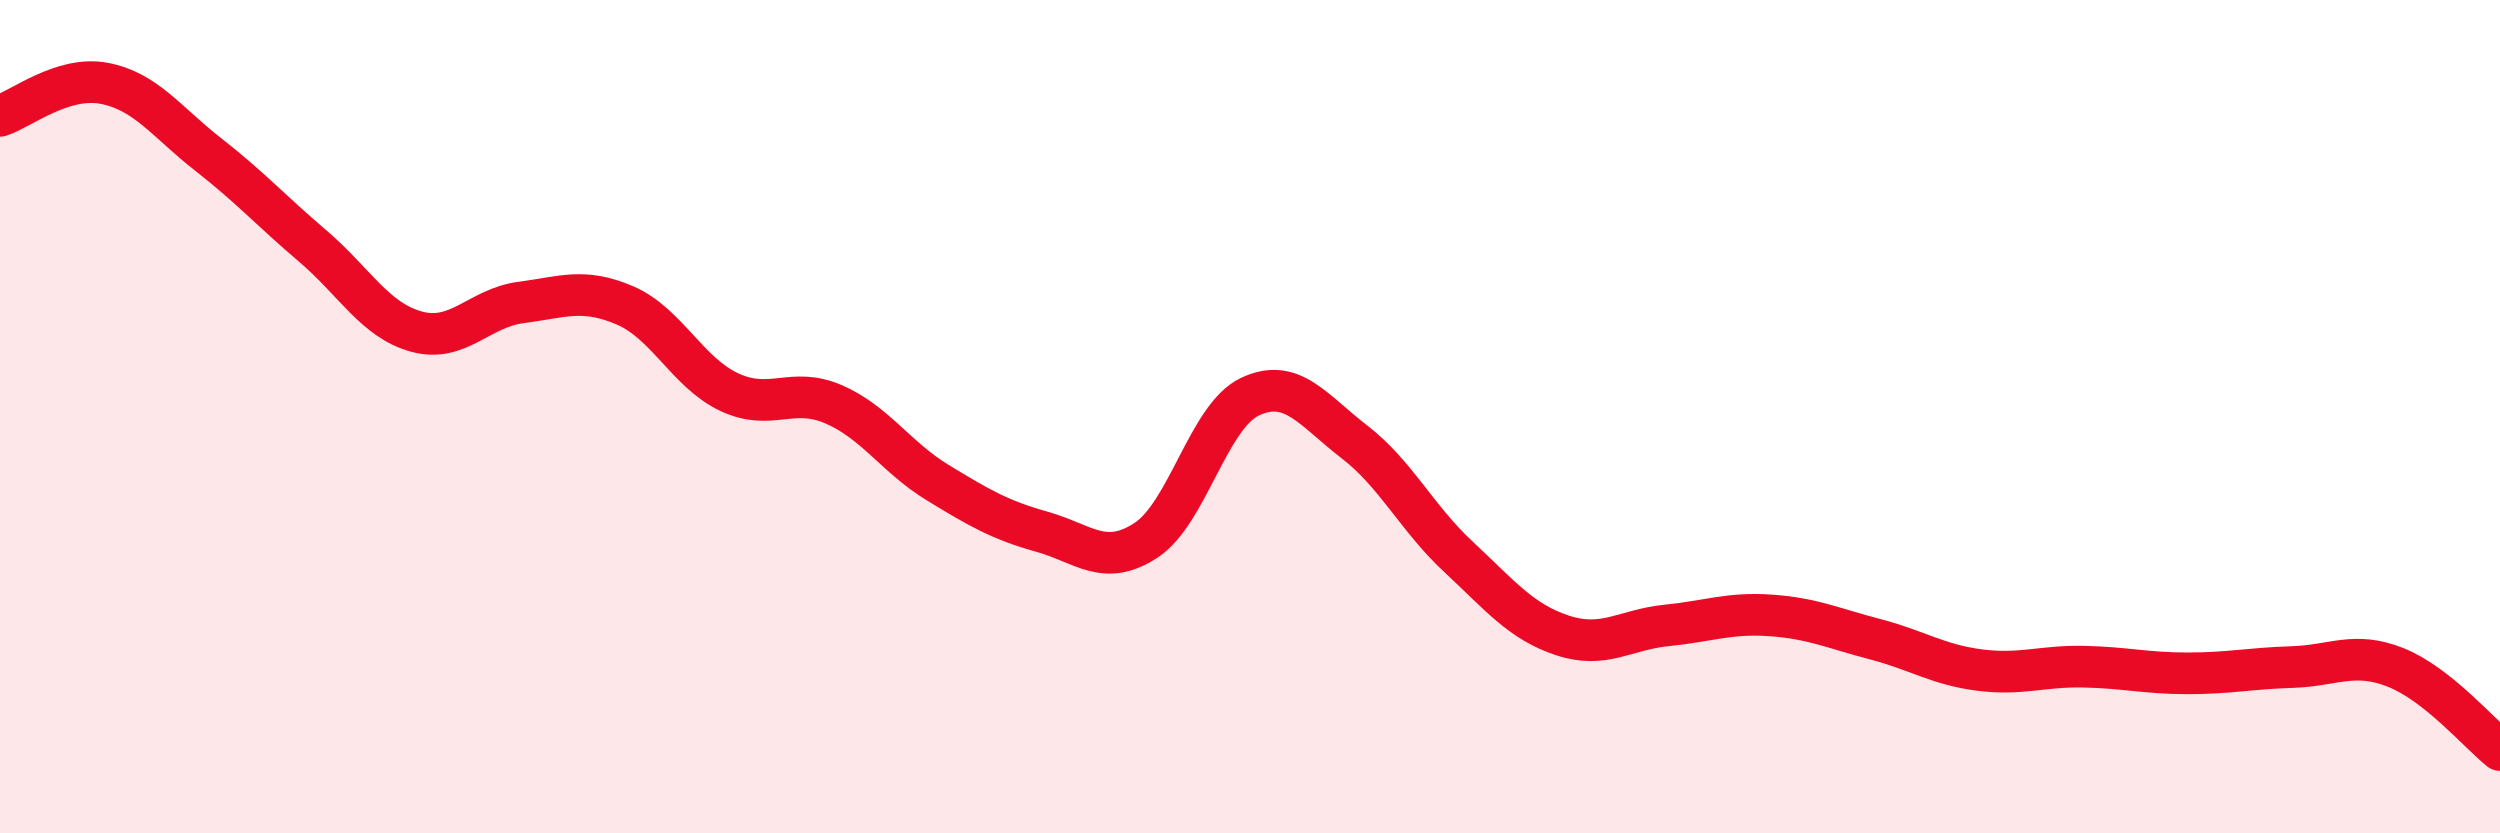
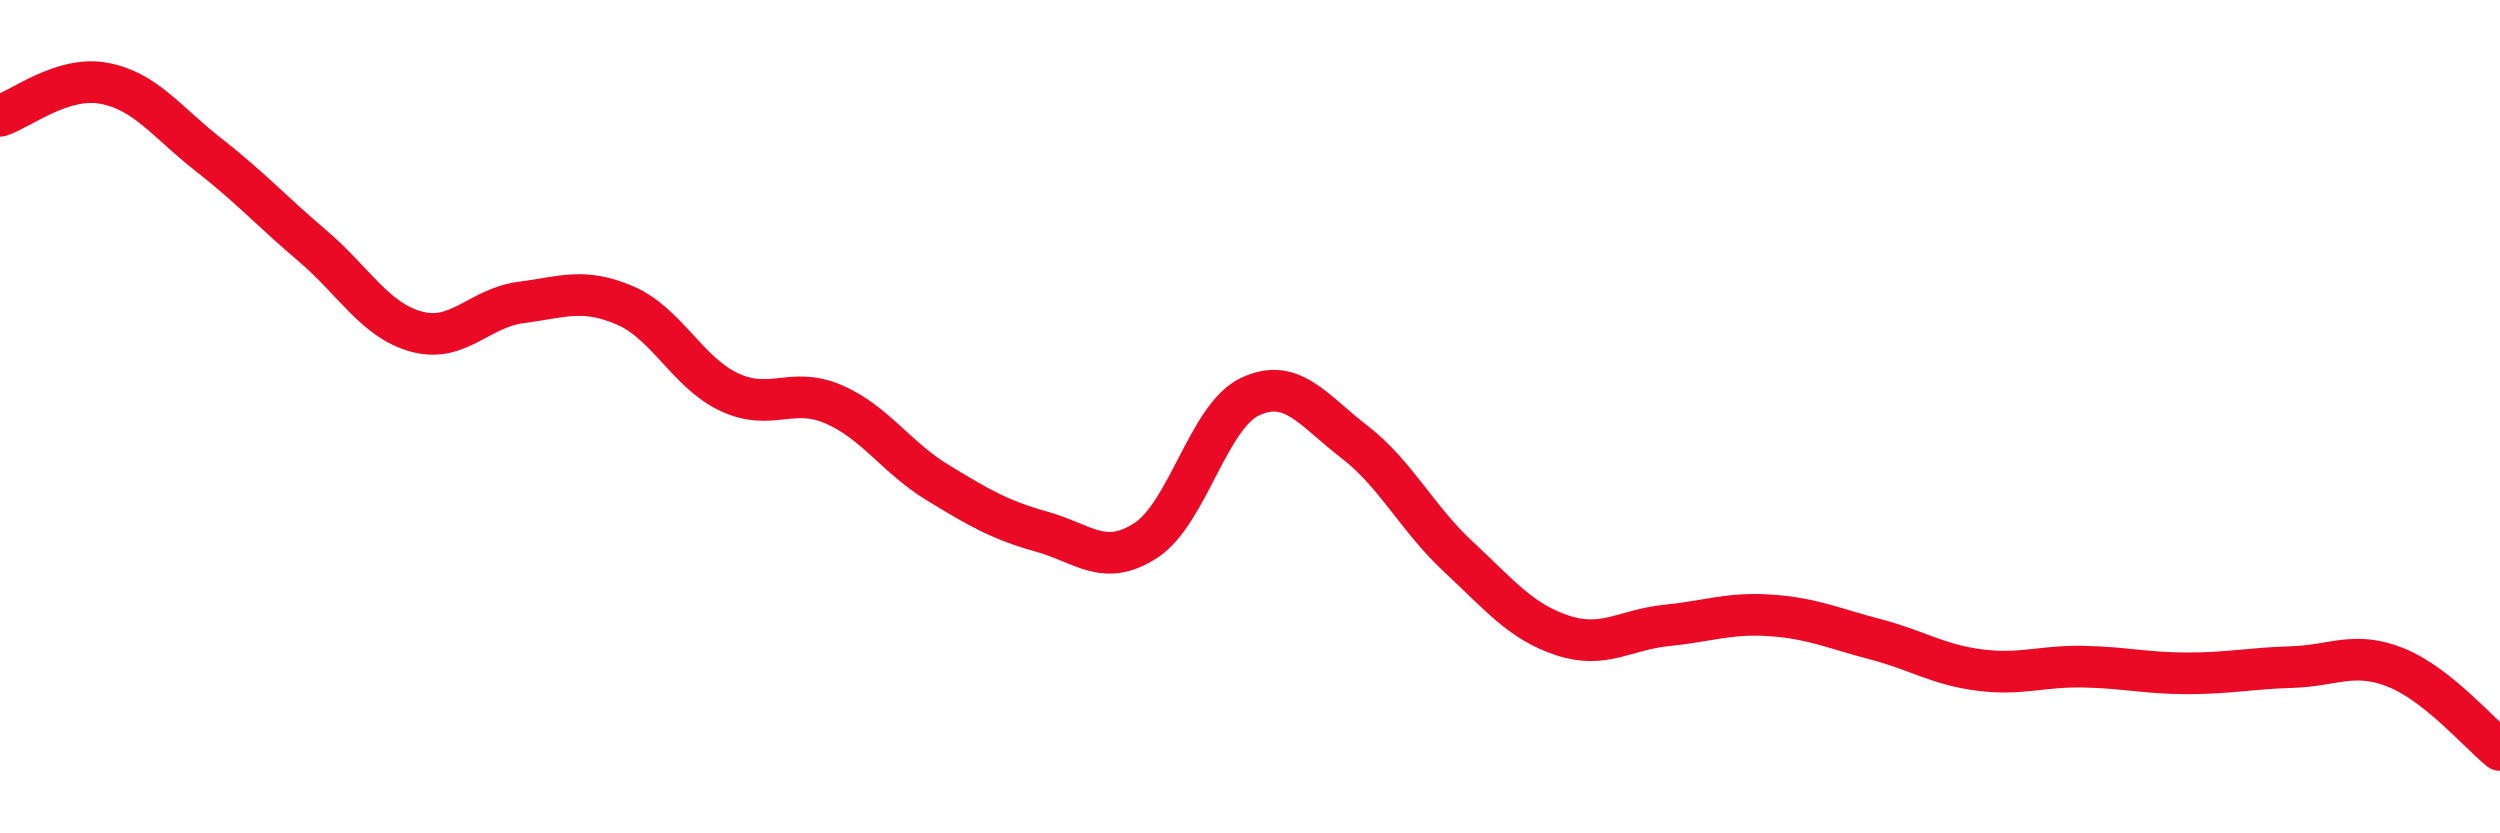
<svg xmlns="http://www.w3.org/2000/svg" width="60" height="20" viewBox="0 0 60 20">
-   <path d="M 0,2.78 C 0.5,2.62 1.5,1.81 2.5,2 C 3.5,2.19 4,2.93 5,3.71 C 6,4.49 6.5,5.05 7.5,5.9 C 8.5,6.75 9,7.69 10,7.96 C 11,8.23 11.5,7.39 12.5,7.26 C 13.5,7.13 14,6.9 15,7.33 C 16,7.76 16.5,8.94 17.5,9.41 C 18.5,9.88 19,9.27 20,9.7 C 21,10.13 21.5,10.97 22.5,11.58 C 23.5,12.19 24,12.48 25,12.76 C 26,13.04 26.5,13.62 27.5,12.97 C 28.5,12.32 29,9.99 30,9.52 C 31,9.05 31.5,9.83 32.5,10.6 C 33.5,11.37 34,12.43 35,13.36 C 36,14.29 36.5,14.92 37.5,15.25 C 38.5,15.58 39,15.11 40,15.01 C 41,14.91 41.5,14.7 42.5,14.77 C 43.5,14.84 44,15.08 45,15.34 C 46,15.6 46.5,15.95 47.5,16.08 C 48.5,16.21 49,15.98 50,16 C 51,16.02 51.5,16.16 52.5,16.16 C 53.5,16.16 54,16.04 55,16.01 C 56,15.98 56.5,15.62 57.5,16.02 C 58.5,16.42 59.5,17.6 60,18L60 20L0 20Z" fill="#EB0A25" opacity="0.1" stroke-linecap="round" stroke-linejoin="round" />
  <path d="M 0,2.78 C 0.5,2.62 1.5,1.81 2.5,2 C 3.5,2.19 4,2.93 5,3.71 C 6,4.49 6.5,5.05 7.5,5.9 C 8.5,6.75 9,7.69 10,7.96 C 11,8.23 11.5,7.39 12.5,7.26 C 13.5,7.13 14,6.9 15,7.33 C 16,7.76 16.5,8.94 17.5,9.41 C 18.5,9.88 19,9.27 20,9.7 C 21,10.13 21.5,10.97 22.5,11.58 C 23.5,12.19 24,12.48 25,12.76 C 26,13.04 26.5,13.62 27.5,12.97 C 28.5,12.32 29,9.99 30,9.52 C 31,9.05 31.5,9.83 32.5,10.6 C 33.5,11.37 34,12.43 35,13.36 C 36,14.29 36.5,14.92 37.5,15.25 C 38.5,15.58 39,15.11 40,15.01 C 41,14.91 41.5,14.7 42.5,14.77 C 43.5,14.84 44,15.08 45,15.34 C 46,15.6 46.5,15.95 47.5,16.08 C 48.5,16.21 49,15.98 50,16 C 51,16.02 51.5,16.16 52.5,16.16 C 53.5,16.16 54,16.04 55,16.01 C 56,15.98 56.5,15.62 57.5,16.02 C 58.5,16.42 59.5,17.6 60,18" stroke="#EB0A25" stroke-width="1" fill="none" stroke-linecap="round" stroke-linejoin="round" />
</svg>